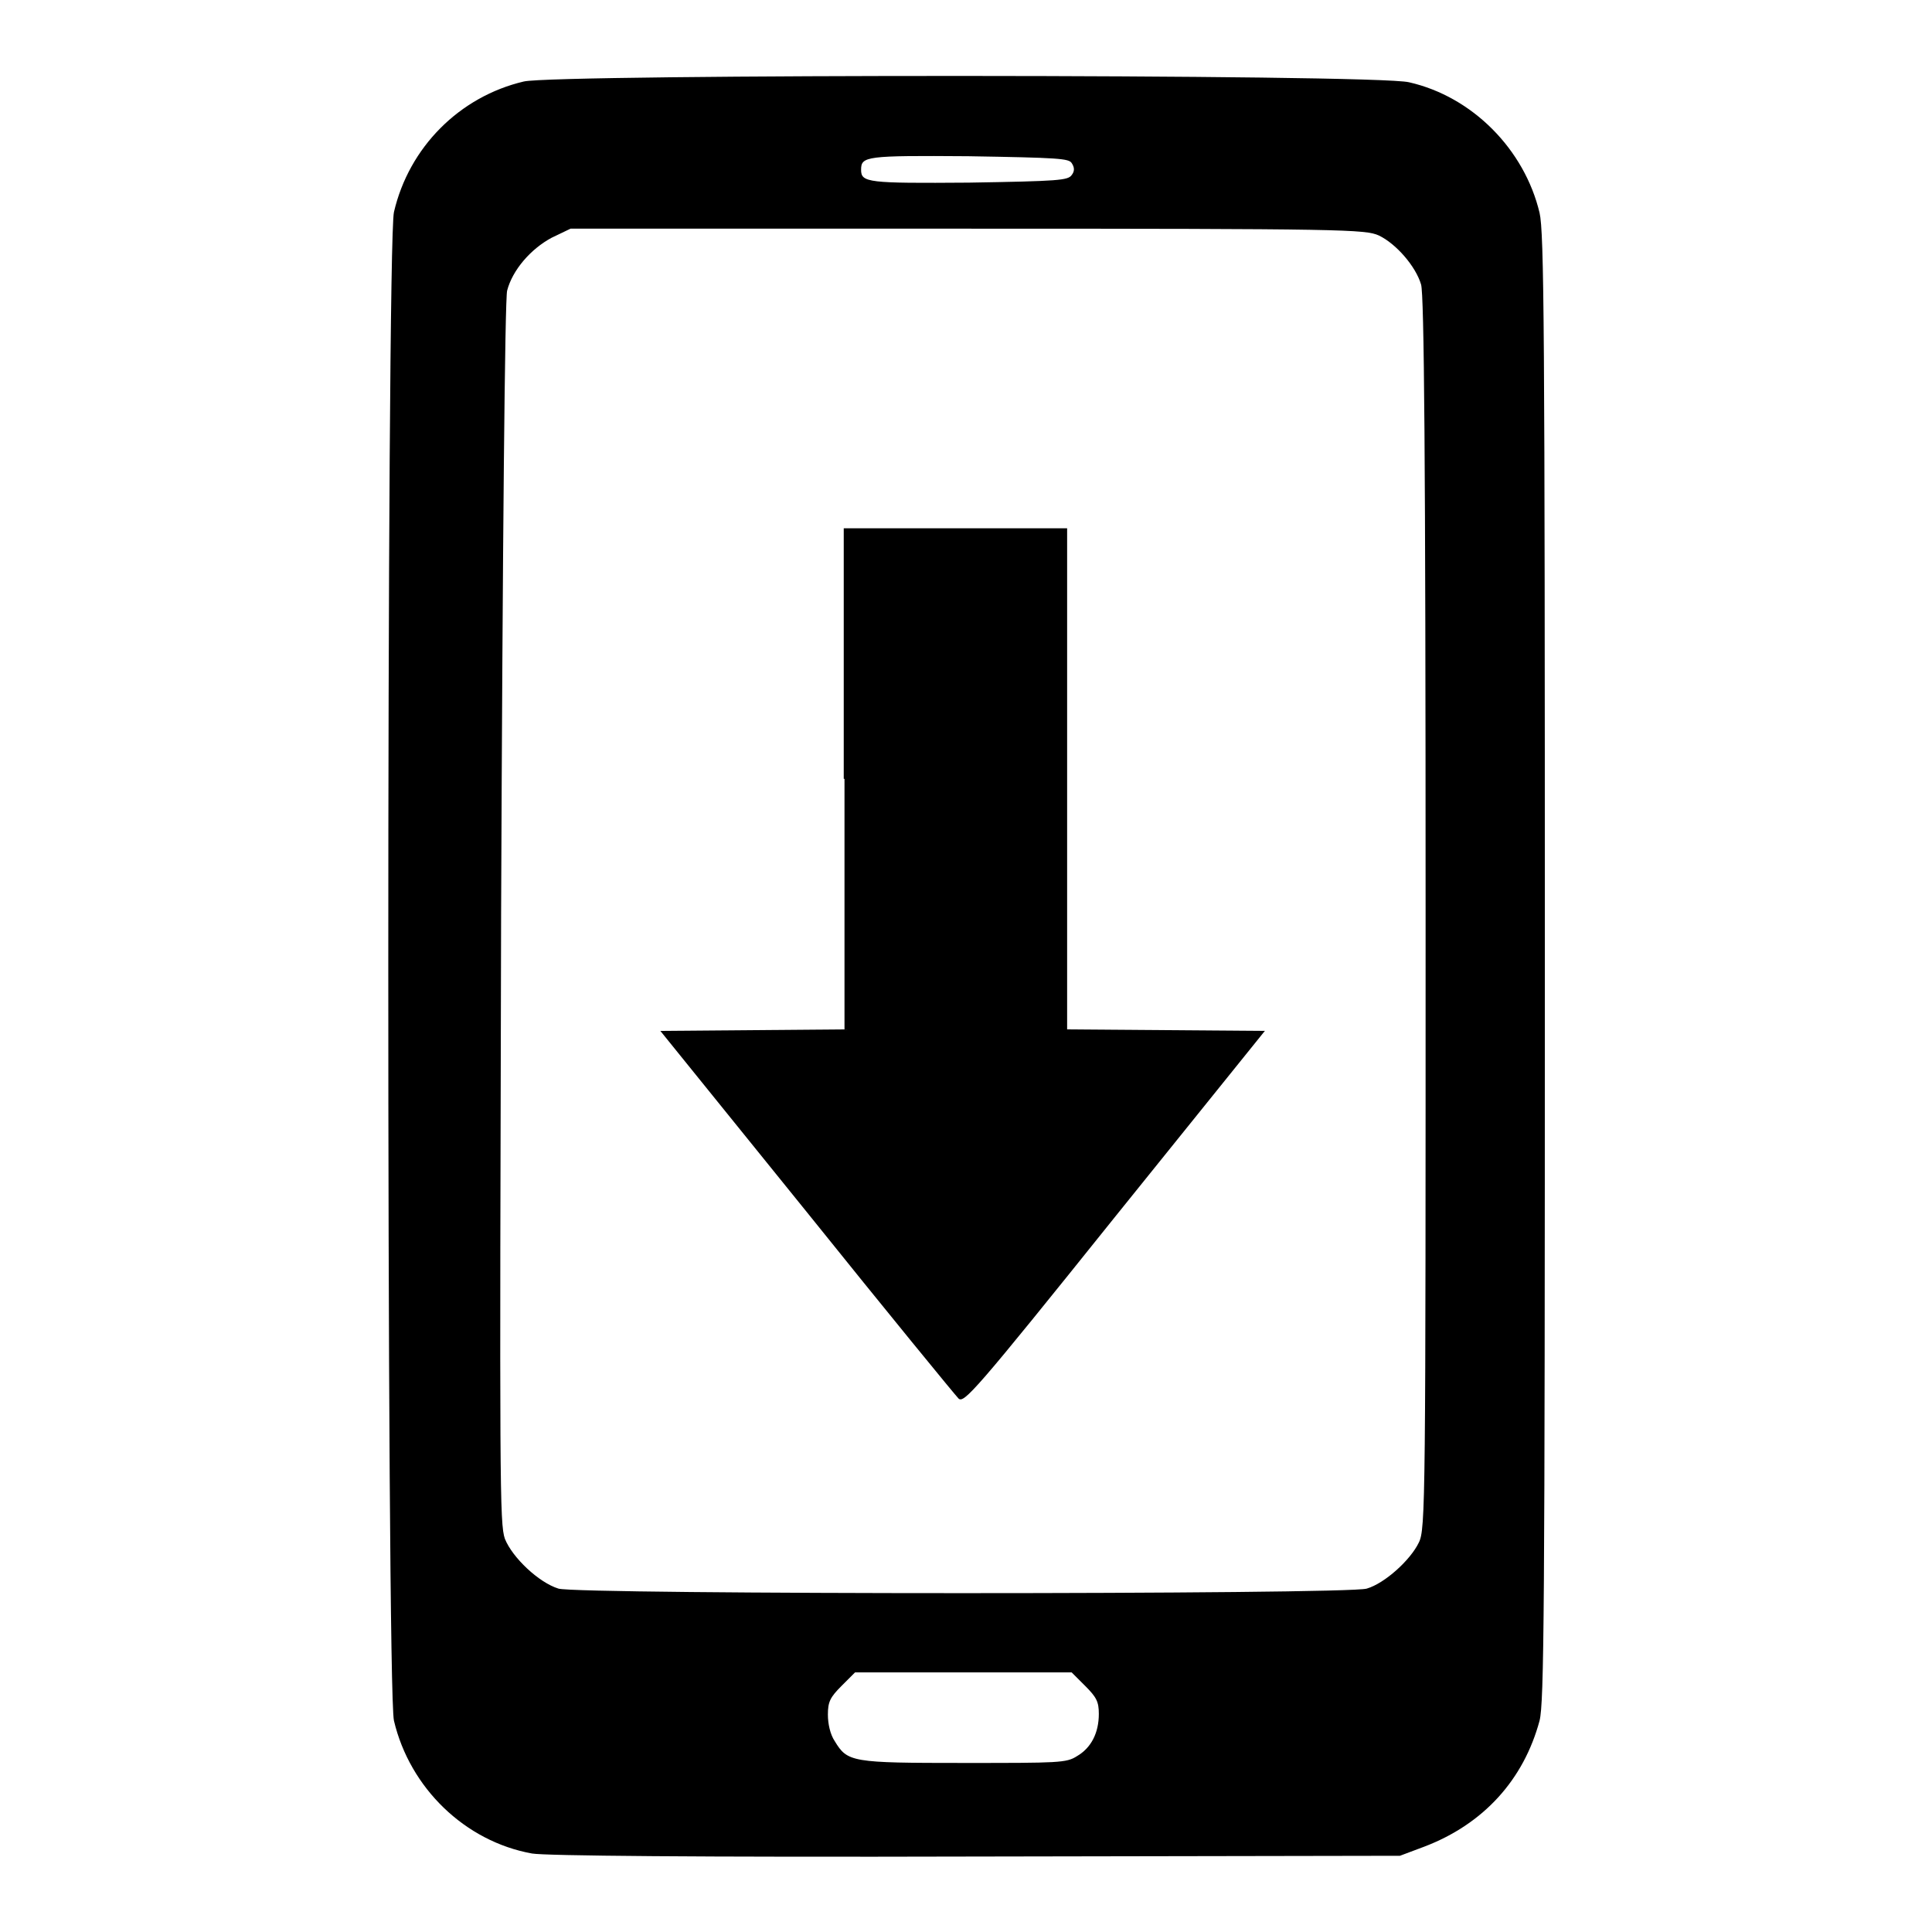
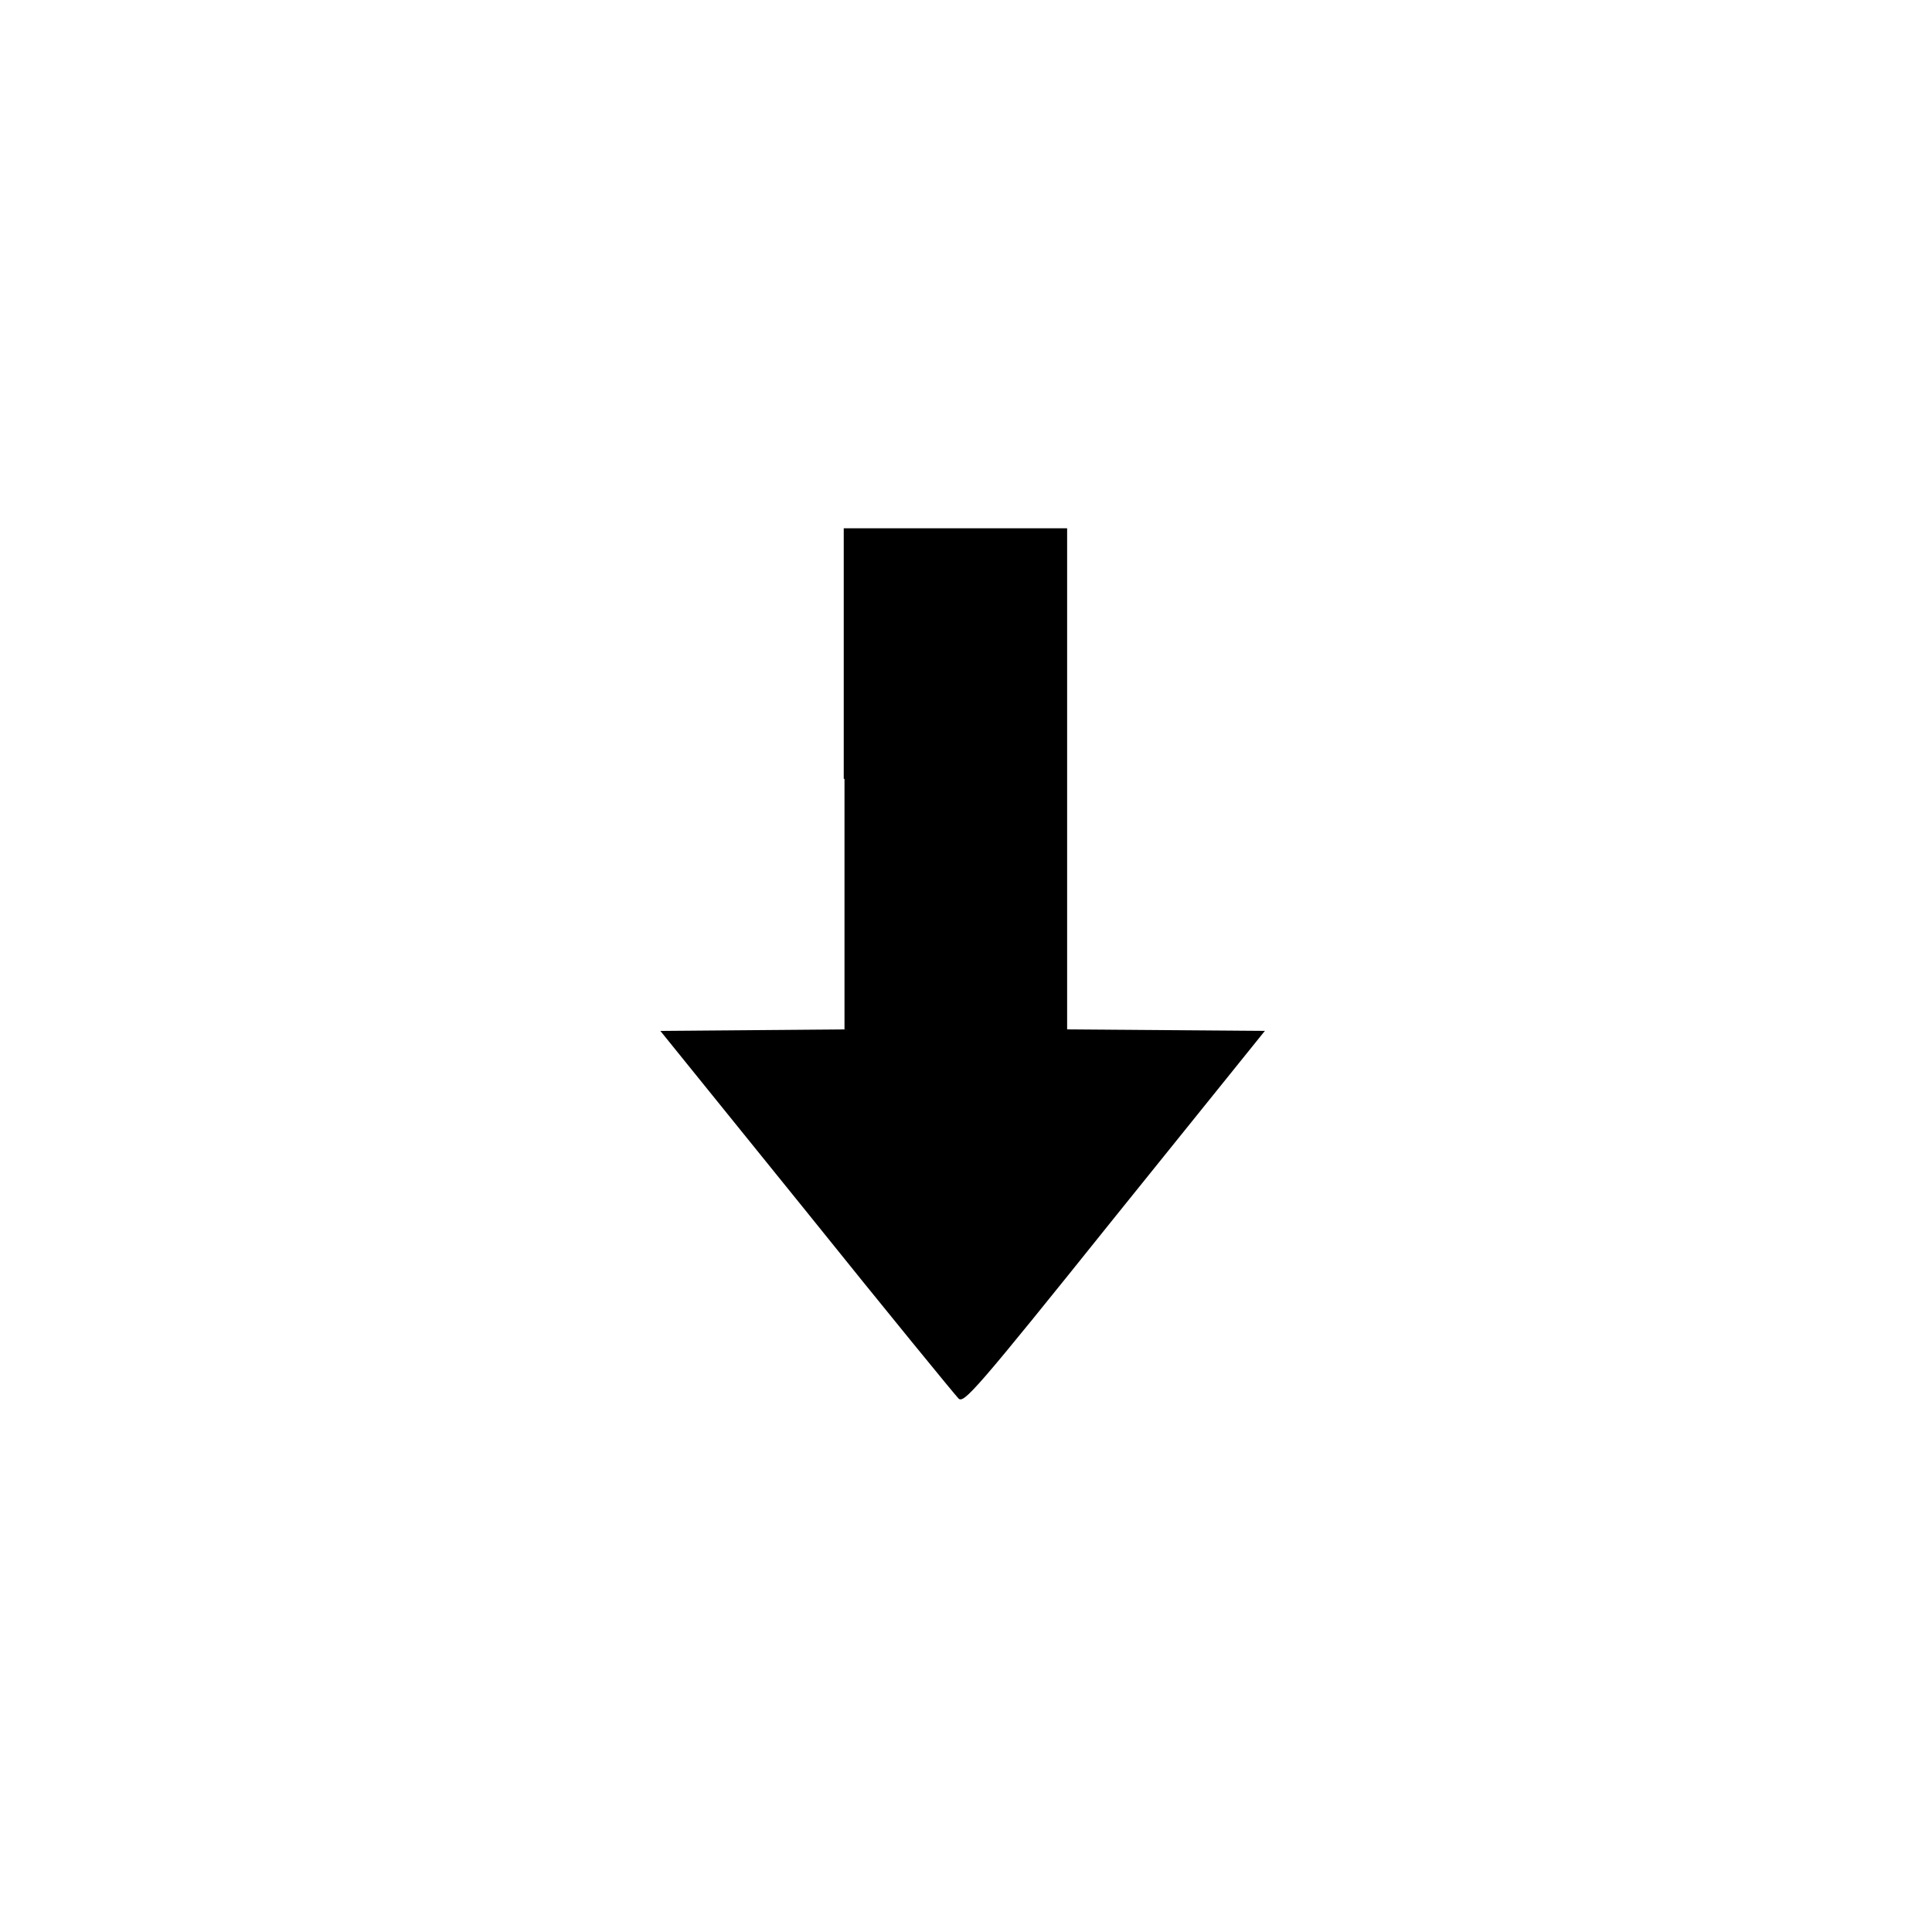
<svg xmlns="http://www.w3.org/2000/svg" version="1.1" x="0px" y="0px" viewBox="0 0 256 256" enable-background="new 0 0 256 256" xml:space="preserve">
  <g>
    <g>
      <g>
-         <path fill="#000000" d="M69.4,10.8c-8.5,2-15.2,8.7-17.2,17.3c-1,4.4-1,195.5,0,199.9c2.1,8.9,9.4,16,18.3,17.6c1.7,0.3,21.5,0.5,58.8,0.4l56.2-0.1l3.2-1.2c7.9-3,13.2-8.9,15.3-16.7c0.6-2.4,0.7-14.1,0.7-99.8c0-84.9-0.1-97.4-0.7-100c-2-8.4-8.9-15.4-17.3-17.3C182.3,9.8,73.5,9.8,69.4,10.8z M142,21.6c0.4,0.6,0.4,1.1,0,1.6c-0.5,0.7-1.7,0.8-13.6,1c-13.4,0.1-14.3,0-14.3-1.7c0-1.8,0.6-1.9,14.2-1.8C140.3,20.9,141.6,21,142,21.6z M182.7,31.2c2.3,1.1,4.9,4.1,5.6,6.5c0.4,1.3,0.6,22.7,0.6,83.3c0,78.1,0,81.6-0.9,83.4c-1.1,2.3-4.5,5.4-6.9,6.1c-2.6,0.8-104.6,0.8-107.1,0c-2.6-0.8-6.1-4.1-7.1-6.6c-0.7-2-0.7-7.2-0.5-82.9c0.2-49.1,0.5-81.5,0.8-82.5c0.7-2.7,3.1-5.5,5.9-7l2.5-1.2h52.6C178.3,30.3,180.9,30.4,182.7,31.2z M143.8,223.4c1.5,1.5,1.8,2.1,1.8,3.7c0,2.5-1,4.5-2.9,5.6c-1.4,0.9-2.4,0.9-15,0.9c-14.9,0-15.4-0.1-17.1-2.9c-0.6-0.9-0.9-2.3-0.9-3.5c0-1.7,0.3-2.3,1.8-3.8l1.8-1.8h14.4H142L143.8,223.4z" />
        <path fill="#000000" d="M111.9,103.2v33.2l-12.2,0.1l-12.2,0.1l19.4,24c10.6,13.2,19.7,24.3,20.1,24.7c0.7,0.7,2.1-0.8,20.7-24l19.9-24.7l-13.1-0.1l-13.1-0.1v-33.2V70h-14.8h-14.8V103.2z" />
      </g>
    </g>
  </g>
</svg>